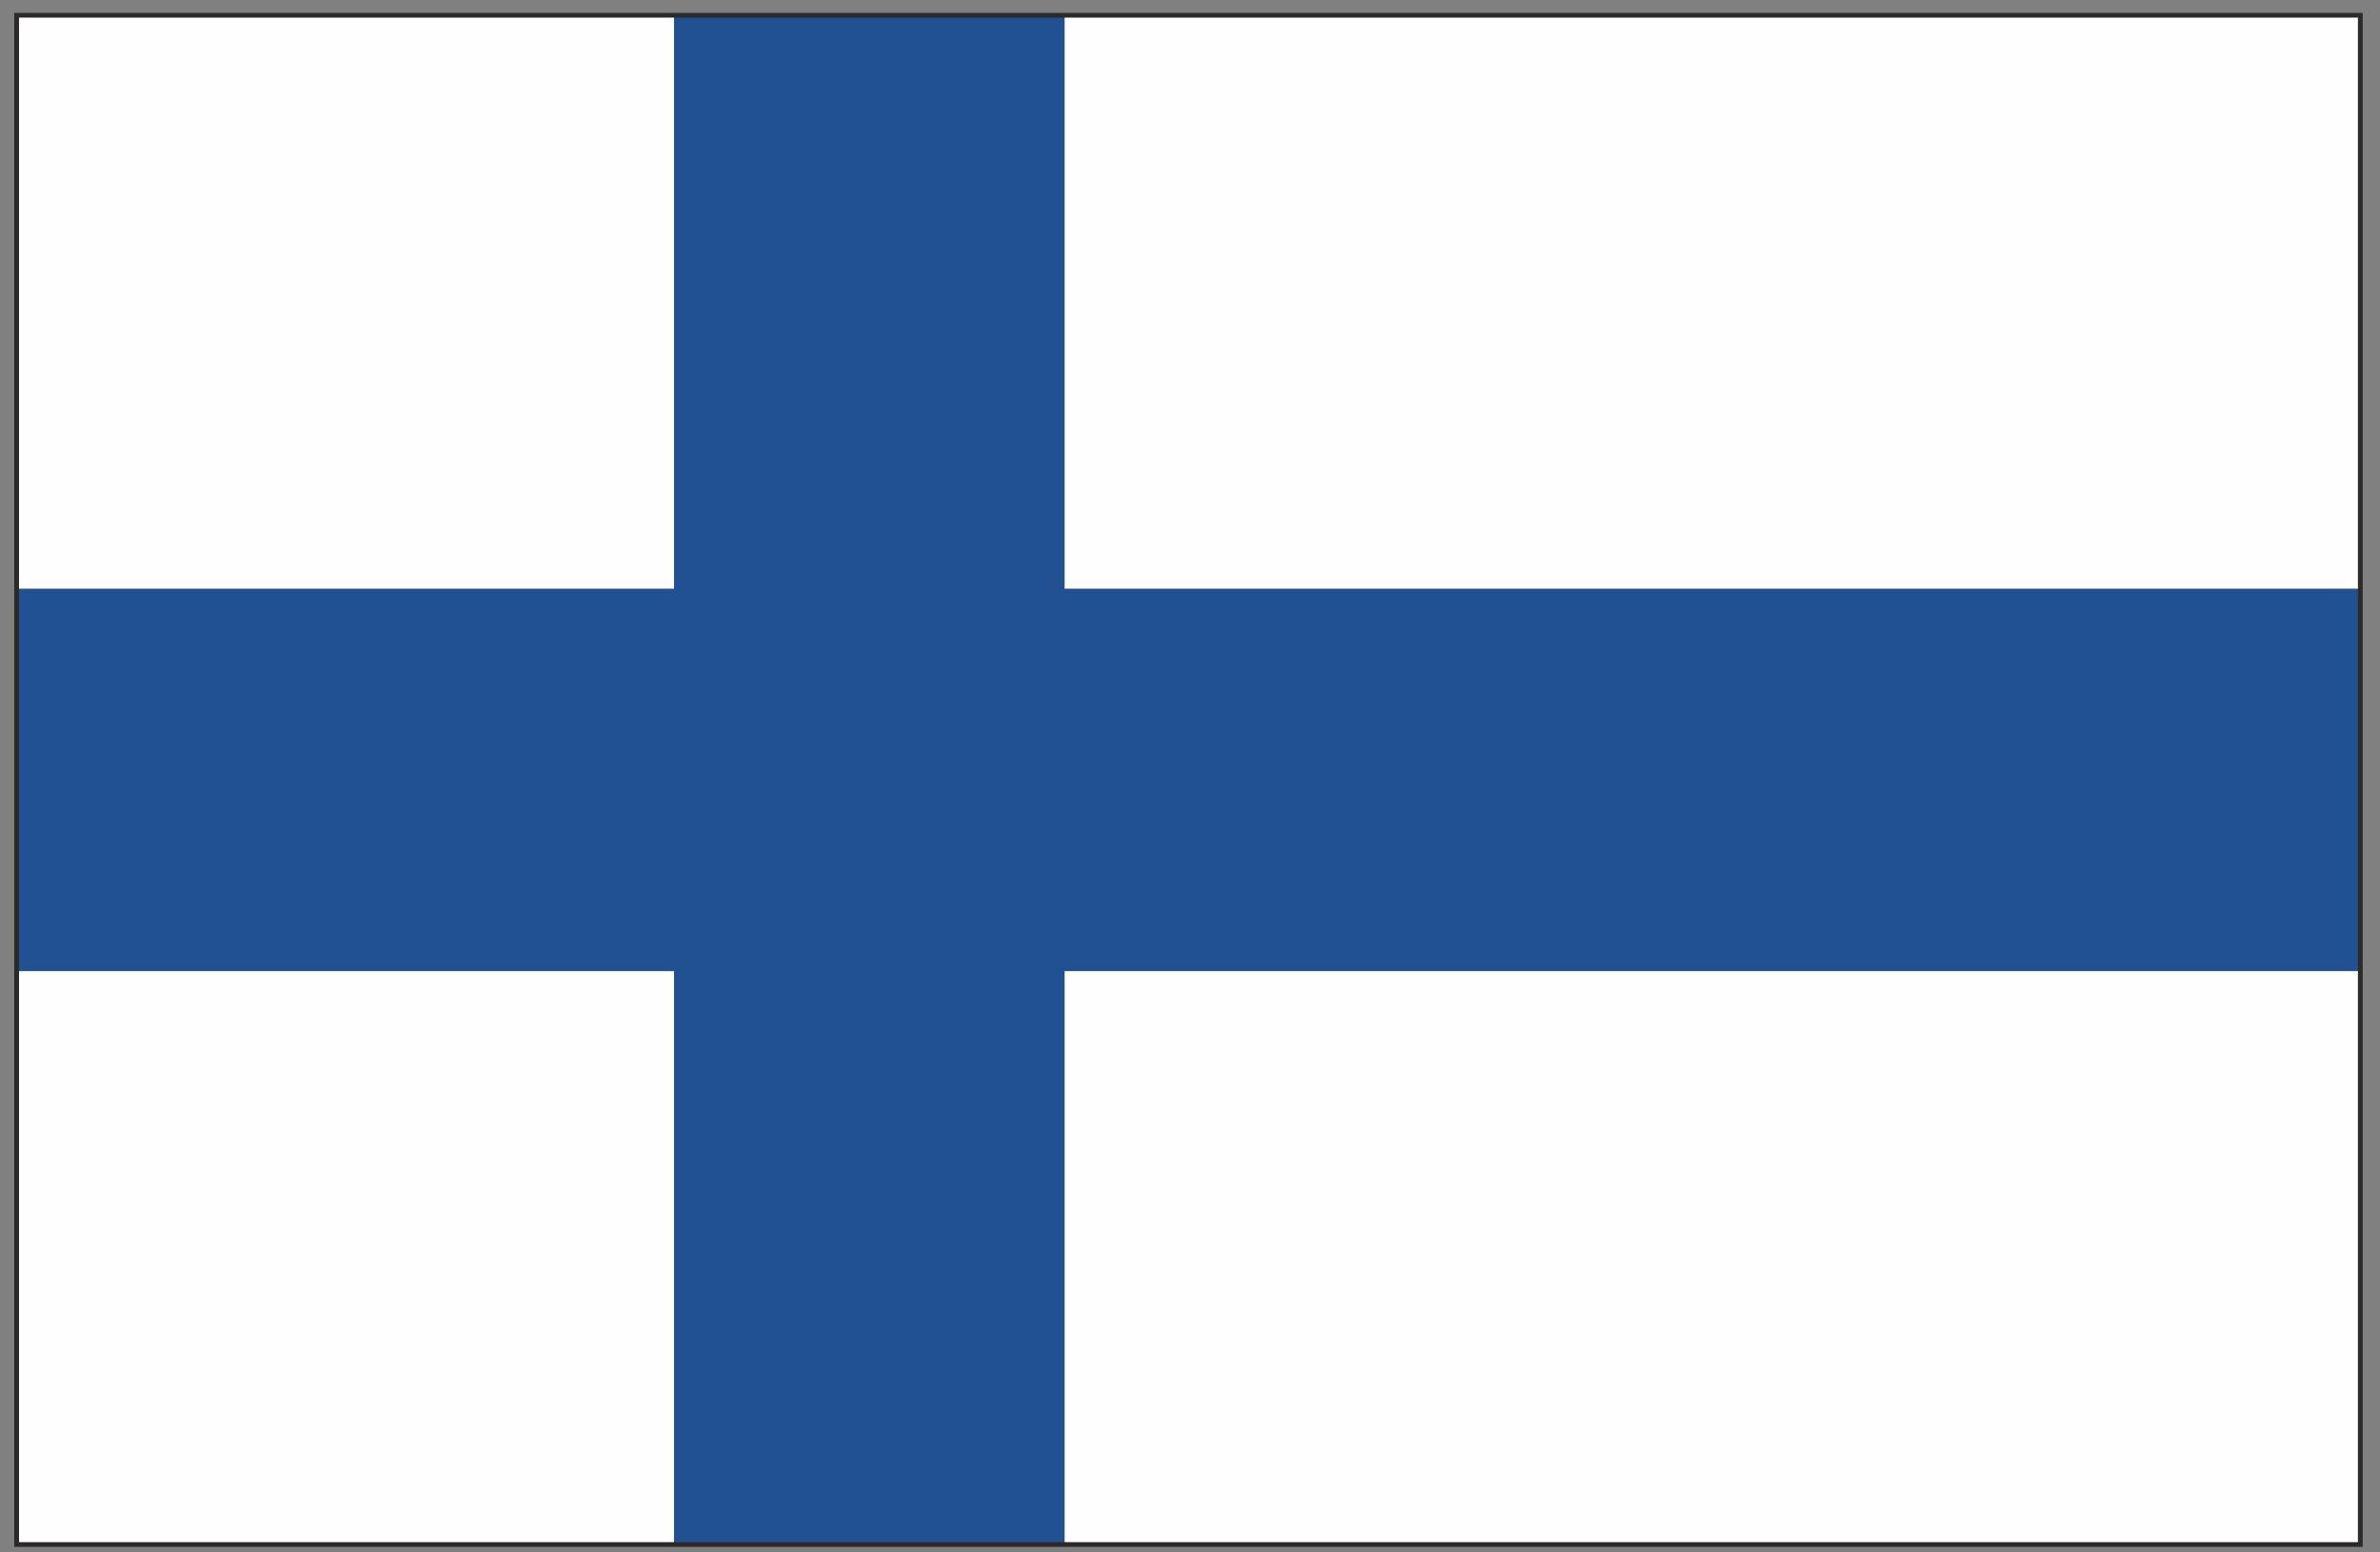
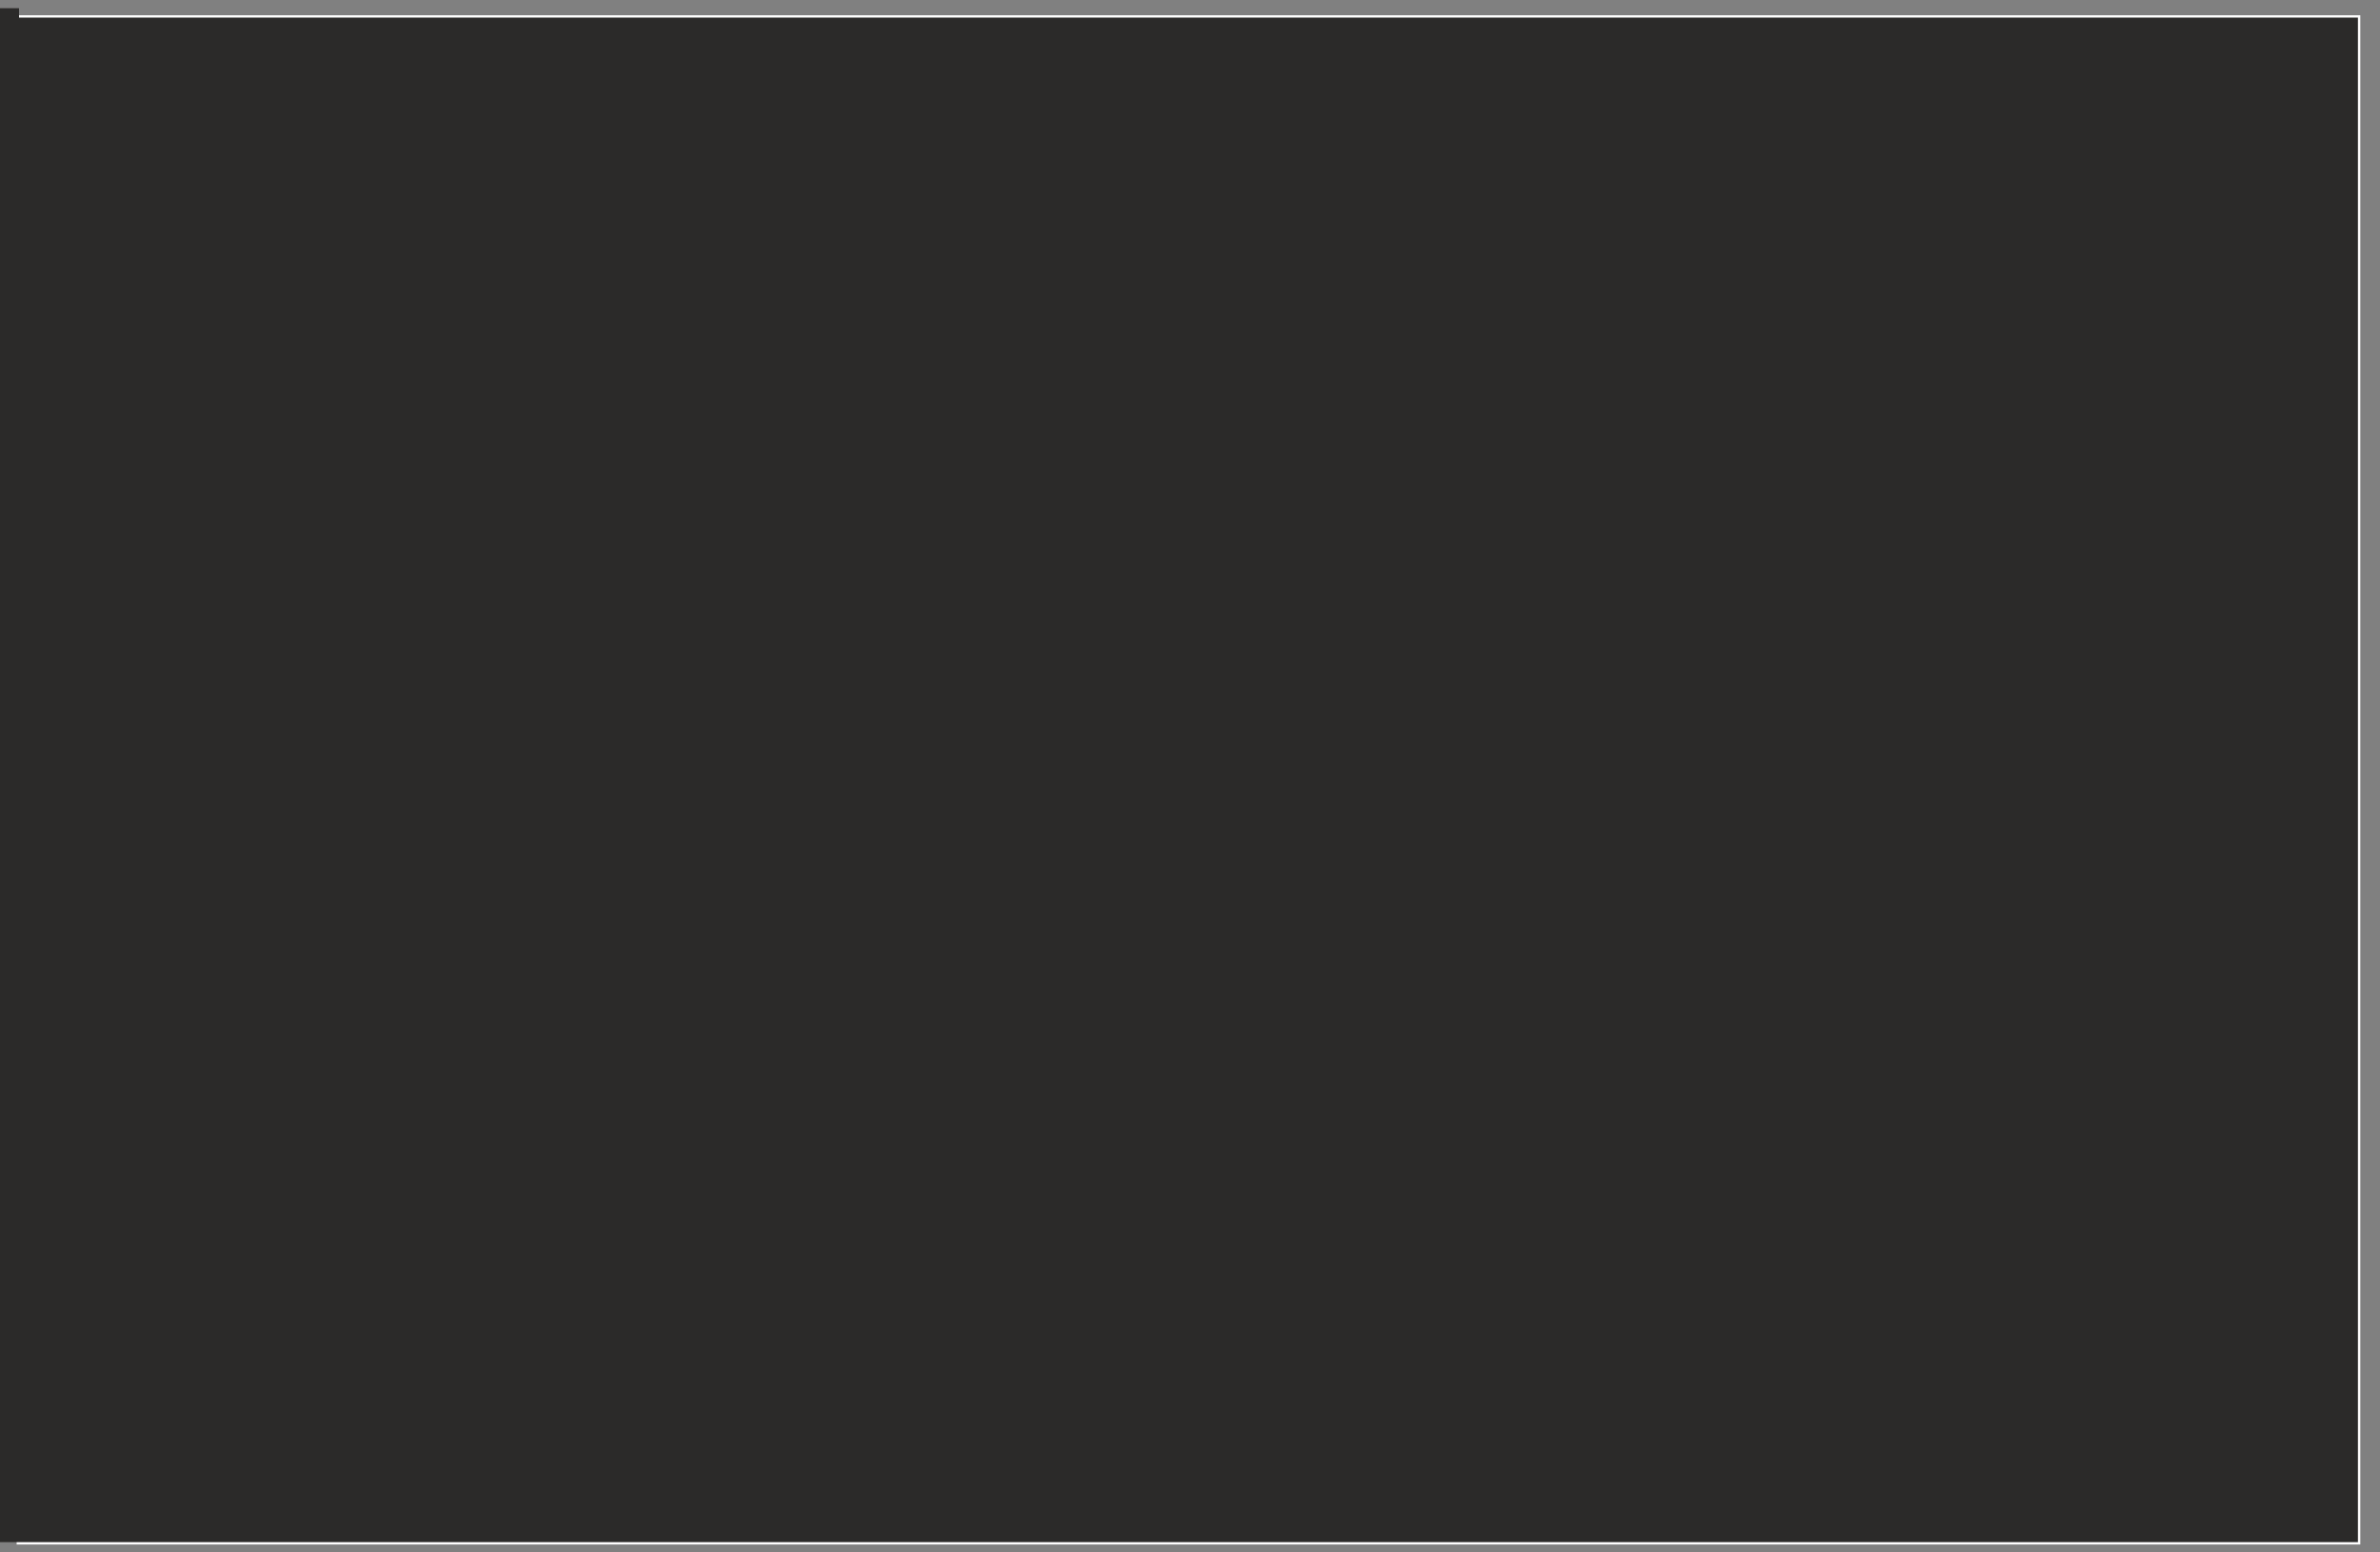
<svg xmlns="http://www.w3.org/2000/svg" xml:space="preserve" width="46mm" height="30mm" version="1.1" style="shape-rendering:geometricPrecision; text-rendering:geometricPrecision; image-rendering:optimizeQuality; fill-rule:evenodd; clip-rule:evenodd" viewBox="0 0 4600 3000">
  <rect x="0" y="0" width="4600" height="3000" fill="#808080" stroke="none" />
  <defs>
    <style type="text/css">
   
    .fil0 {fill:#FEFEFE;fill-rule:nonzero}
    .fil2 {fill:#2B2A29;fill-rule:nonzero}
    .fil1 {fill:#215190;fill-rule:nonzero}
   
  </style>
  </defs>
  <g id="Layer_x0020_1">
    <g id="_1869417776592">
      <polygon class="fil0" points="4561.96,2984.68 32.16,2984.68 32.16,29.47 4561.96,29.47 " />
-       <polygon class="fil1" points="4561.96,1137.66 2057.69,1137.66 2057.69,29.28 1302.73,29.28 1302.73,1137.66 32.16,1137.66 32.16,1876.6 1302.73,1876.6 1302.73,2984.87 2057.69,2984.87 2057.69,1876.6 4561.96,1876.6 " />
-       <path class="fil2" d="M36.78 2980.14l4520.56 0 0 -2946.13 -4520.56 0 0 2946.13zm4529.83 9.08l-4539.08 0 0 -2964.3 4539.08 0 0 2964.3z" />
+       <path class="fil2" d="M36.78 2980.14l4520.56 0 0 -2946.13 -4520.56 0 0 2946.13zl-4539.08 0 0 -2964.3 4539.08 0 0 2964.3z" />
    </g>
  </g>
</svg>